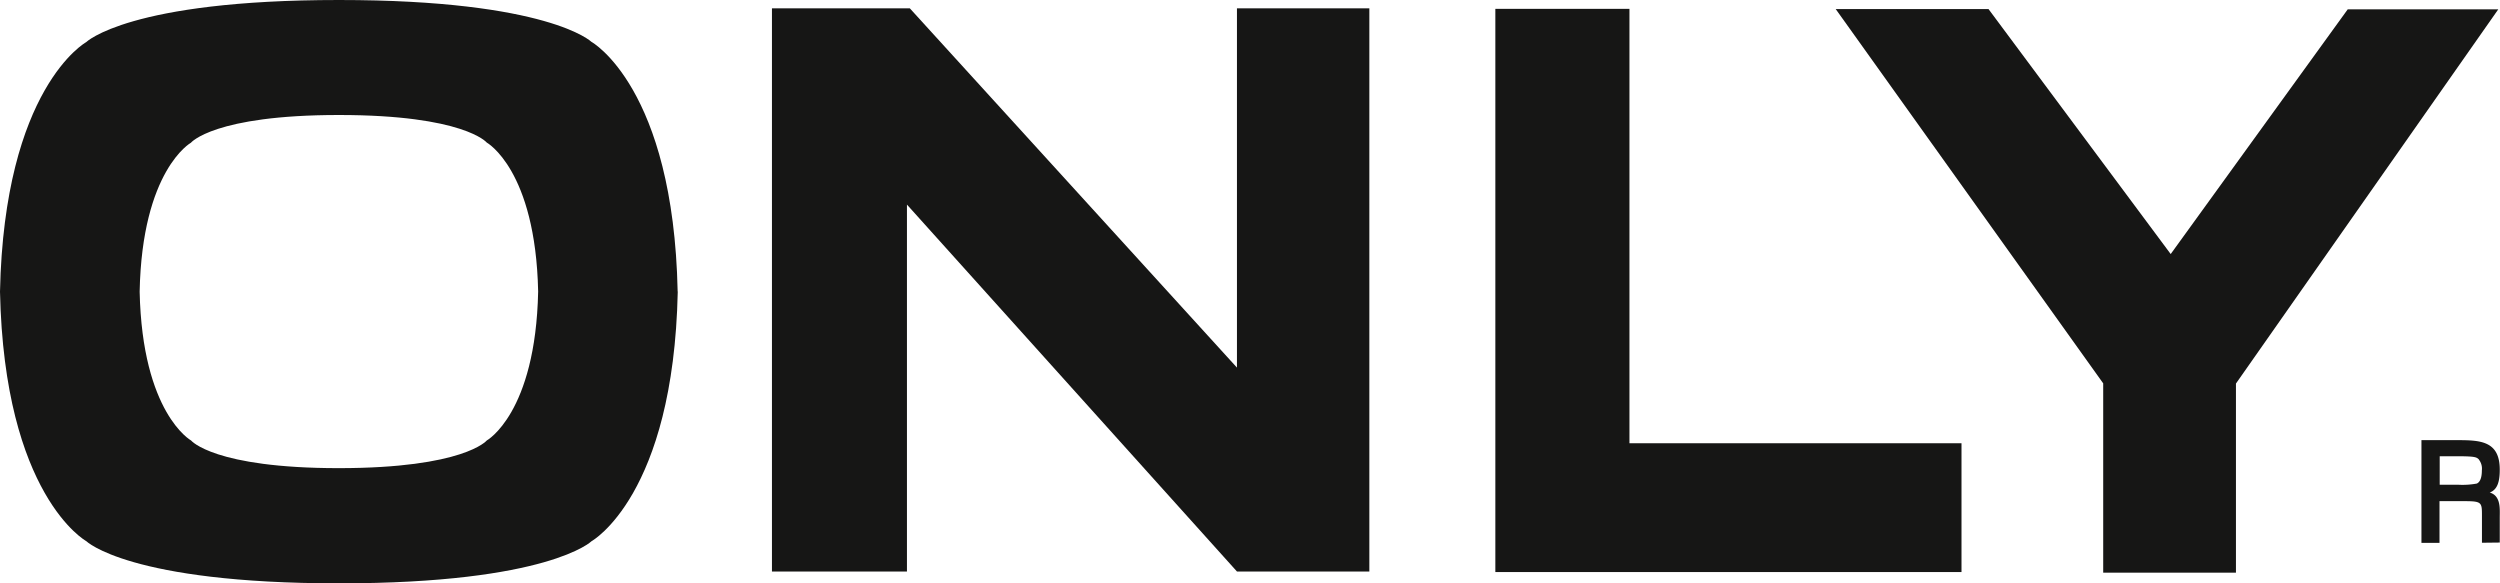
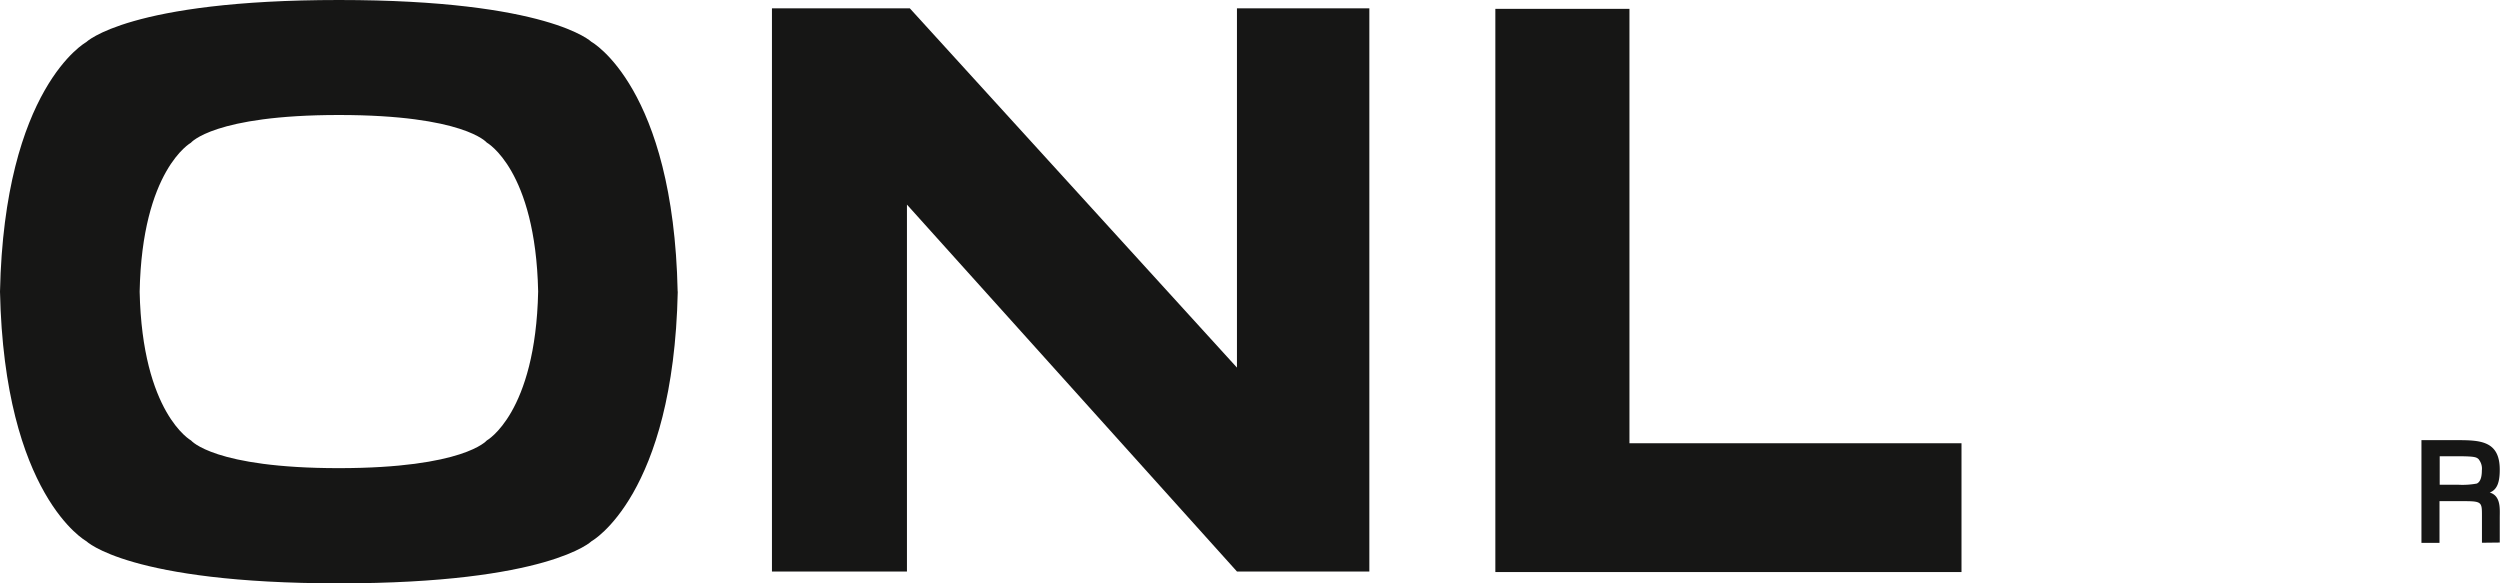
<svg xmlns="http://www.w3.org/2000/svg" data-name="Group 26454" width="50" height="11.668" viewBox="0 0 50 11.668">
  <defs>
    <clipPath id="ls8oj6lx5a">
      <path data-name="Rectangle 765" style="fill:none" d="M0 0h50v11.668H0z" />
    </clipPath>
  </defs>
  <g data-name="Group 26453" style="clip-path:url(#ls8oj6lx5a)">
    <path data-name="Path 13480" d="M10.763 5.833C10.712 8.268 9.735 8.81 9.735 8.81s-.457.552-2.957.553c-2.5 0-2.956-.553-2.956-.553s-.977-.542-1.029-2.976C2.841 3.4 3.818 2.855 3.818 2.855s.458-.555 2.96-.555c2.5 0 2.957.551 2.957.551s.976.542 1.028 2.976m2.79 0c-.085-4.082-1.724-4.99-1.724-4.99S10.969 0 6.779 0c-4.2 0-5.057.844-5.057.844S.086 1.751 0 5.833c.086 4.082 1.724 4.989 1.724 4.989s.86.845 5.057.845c4.19 0 5.05-.843 5.05-.843s1.638-.907 1.724-4.988" style="fill:#161615" />
    <path data-name="Path 13481" d="M116.826 12.524h2.7V5.186l6.6 7.338h2.648V1.26h-2.648v7.186l-6.543-7.186h-2.757z" transform="translate(-101.387 -1.094)" style="fill:#161615" />
    <path data-name="Path 13482" d="M228.982 10.024V1.336H226.3V12.6h9.323v-2.576z" transform="translate(-196.393 -1.159)" style="fill:#161615" />
-     <path data-name="Path 13483" d="m284.516 6.295-3.644-4.9h-3.056l5.35 7.486v3.786h2.655V8.885l5.247-7.485h-3.011z" transform="translate(-241.102 -1.214)" style="fill:#161615" />
    <path data-name="Path 13484" d="M367.638 67c-.049-.047-.07-.066-.434-.066h-.352v.57h.375a1.577 1.577 0 0 0 .368-.024c.046-.022.1-.082.1-.262a.294.294 0 0 0-.061-.219m.063 1.665v-.532c0-.312 0-.3-.5-.3h-.349v.834h-.361v-2.054h.719c.465 0 .847.019.847.59 0 .249-.05.4-.2.458.228.066.2.336.2.5v.5z" transform="translate(-318.058 -57.809)" style="fill:#161615" />
  </g>
</svg>